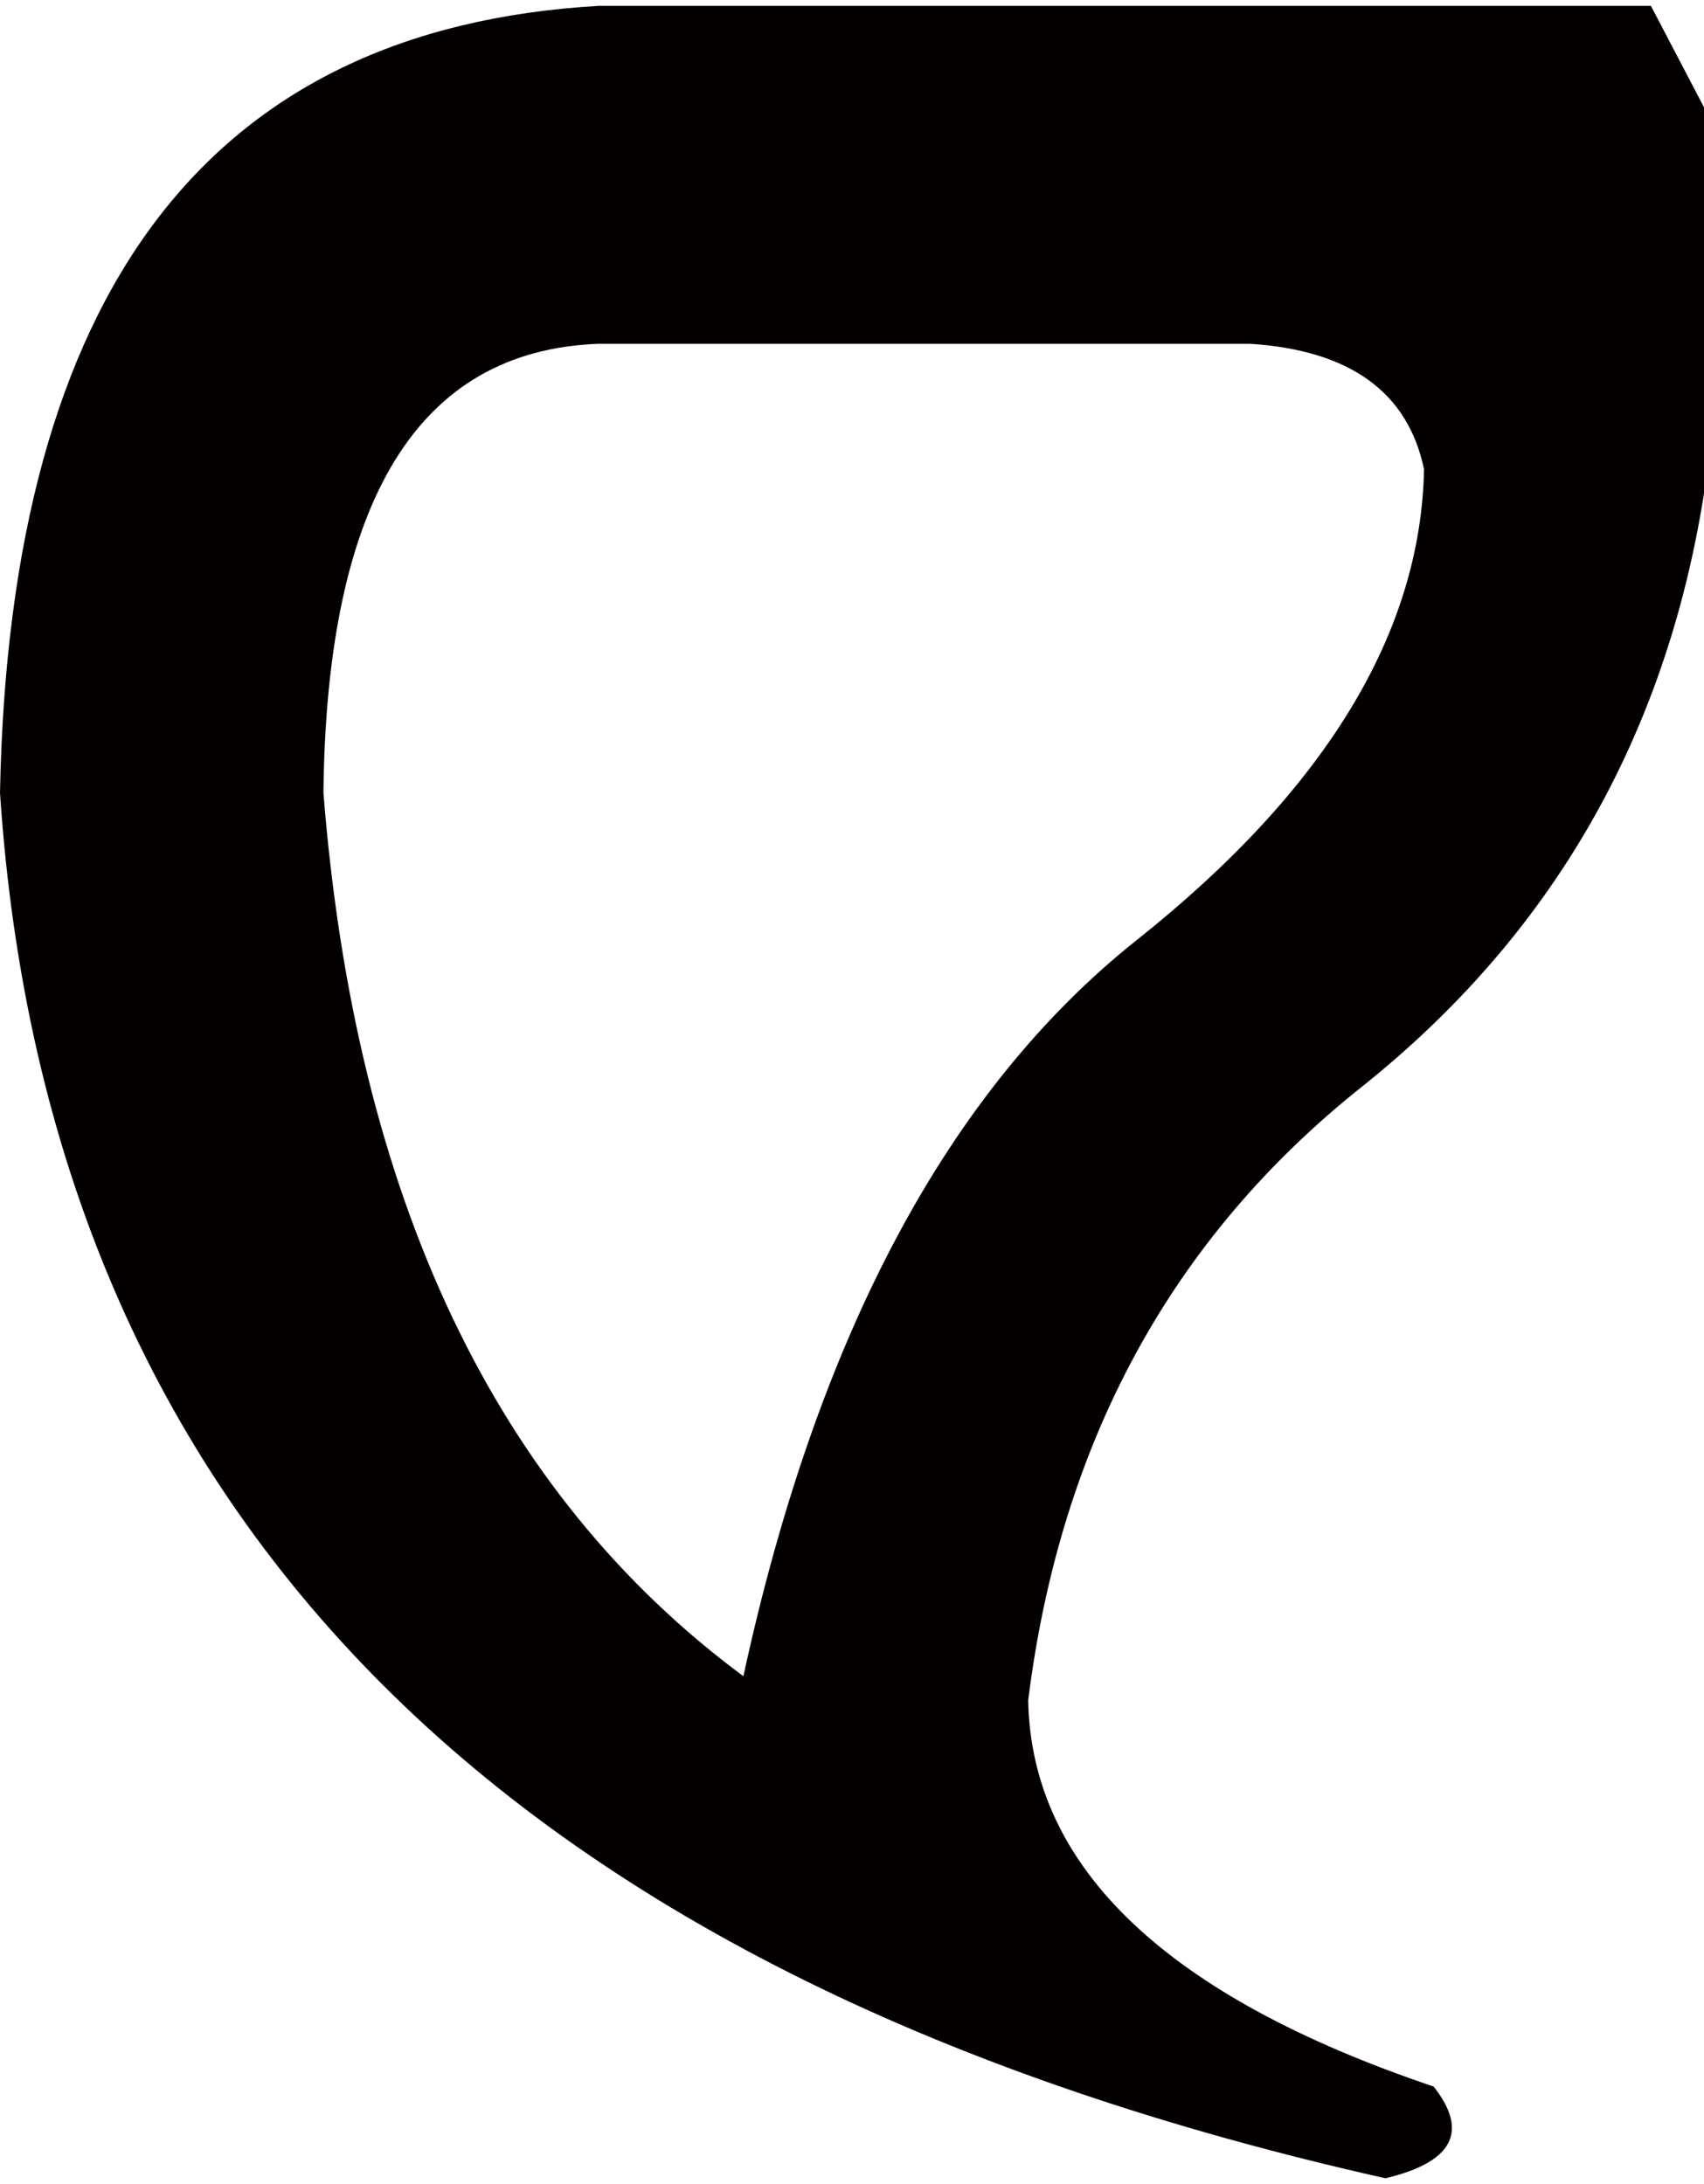
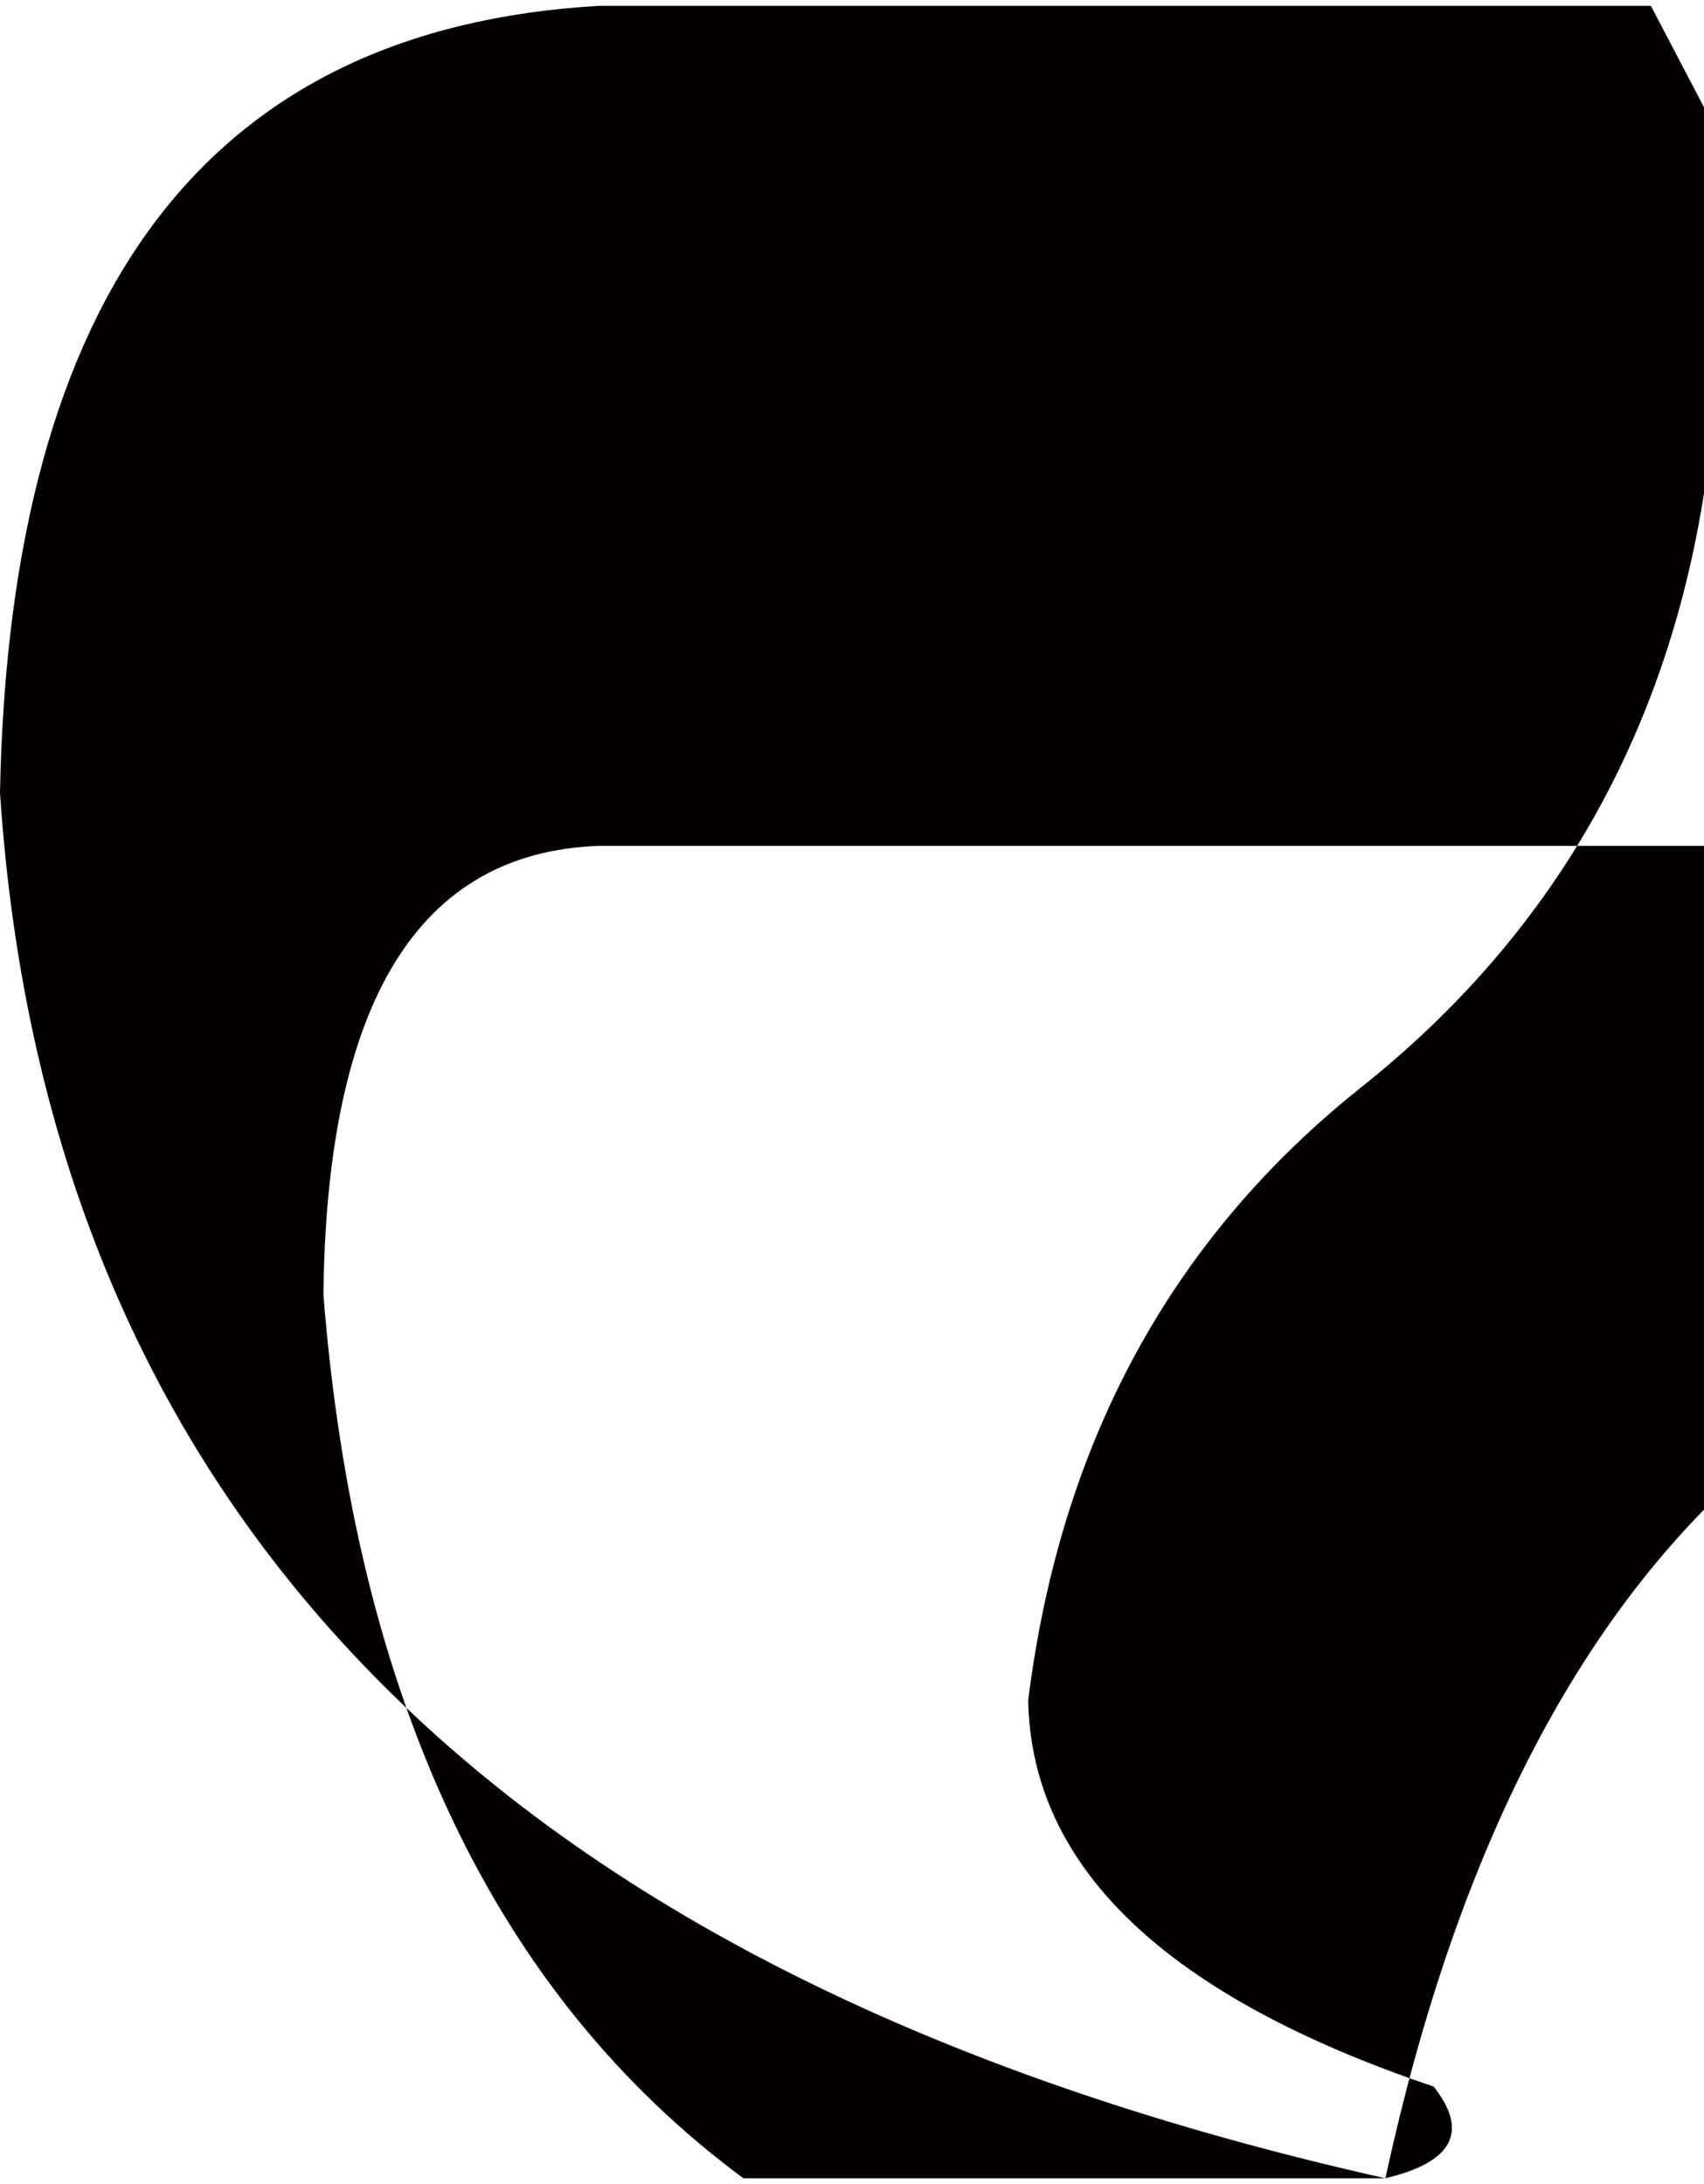
<svg xmlns="http://www.w3.org/2000/svg" width="71" height="91" viewBox="0 0 68.945 87.891" xml:space="preserve">
-   <path fill="#040000" d="M56.055 87.891C20.637 79.947 1.953 61.264 0 31.836.391 11.523 8.463.912 24.219 0h42.578l2.148 4.102v15.625c-1.563 9.896-6.186 17.904-13.867 24.023-7.684 6.121-12.176 14.389-13.477 24.805.129 6.771 5.598 11.979 16.406 15.625 1.432 1.822.782 3.058-1.952 3.711zM30.078 67.578c2.994-13.801 8.301-23.73 15.918-29.785s11.49-12.402 11.621-19.043c-.652-3.125-2.996-4.816-7.031-5.078H24.219c-7.293.262-11.004 6.316-11.133 18.164 1.301 16.406 6.965 28.32 16.992 35.742z" />
+   <path fill="#040000" d="M56.055 87.891C20.637 79.947 1.953 61.264 0 31.836.391 11.523 8.463.912 24.219 0h42.578l2.148 4.102v15.625c-1.563 9.896-6.186 17.904-13.867 24.023-7.684 6.121-12.176 14.389-13.477 24.805.129 6.771 5.598 11.979 16.406 15.625 1.432 1.822.782 3.058-1.952 3.711zc2.994-13.801 8.301-23.73 15.918-29.785s11.49-12.402 11.621-19.043c-.652-3.125-2.996-4.816-7.031-5.078H24.219c-7.293.262-11.004 6.316-11.133 18.164 1.301 16.406 6.965 28.32 16.992 35.742z" />
</svg>